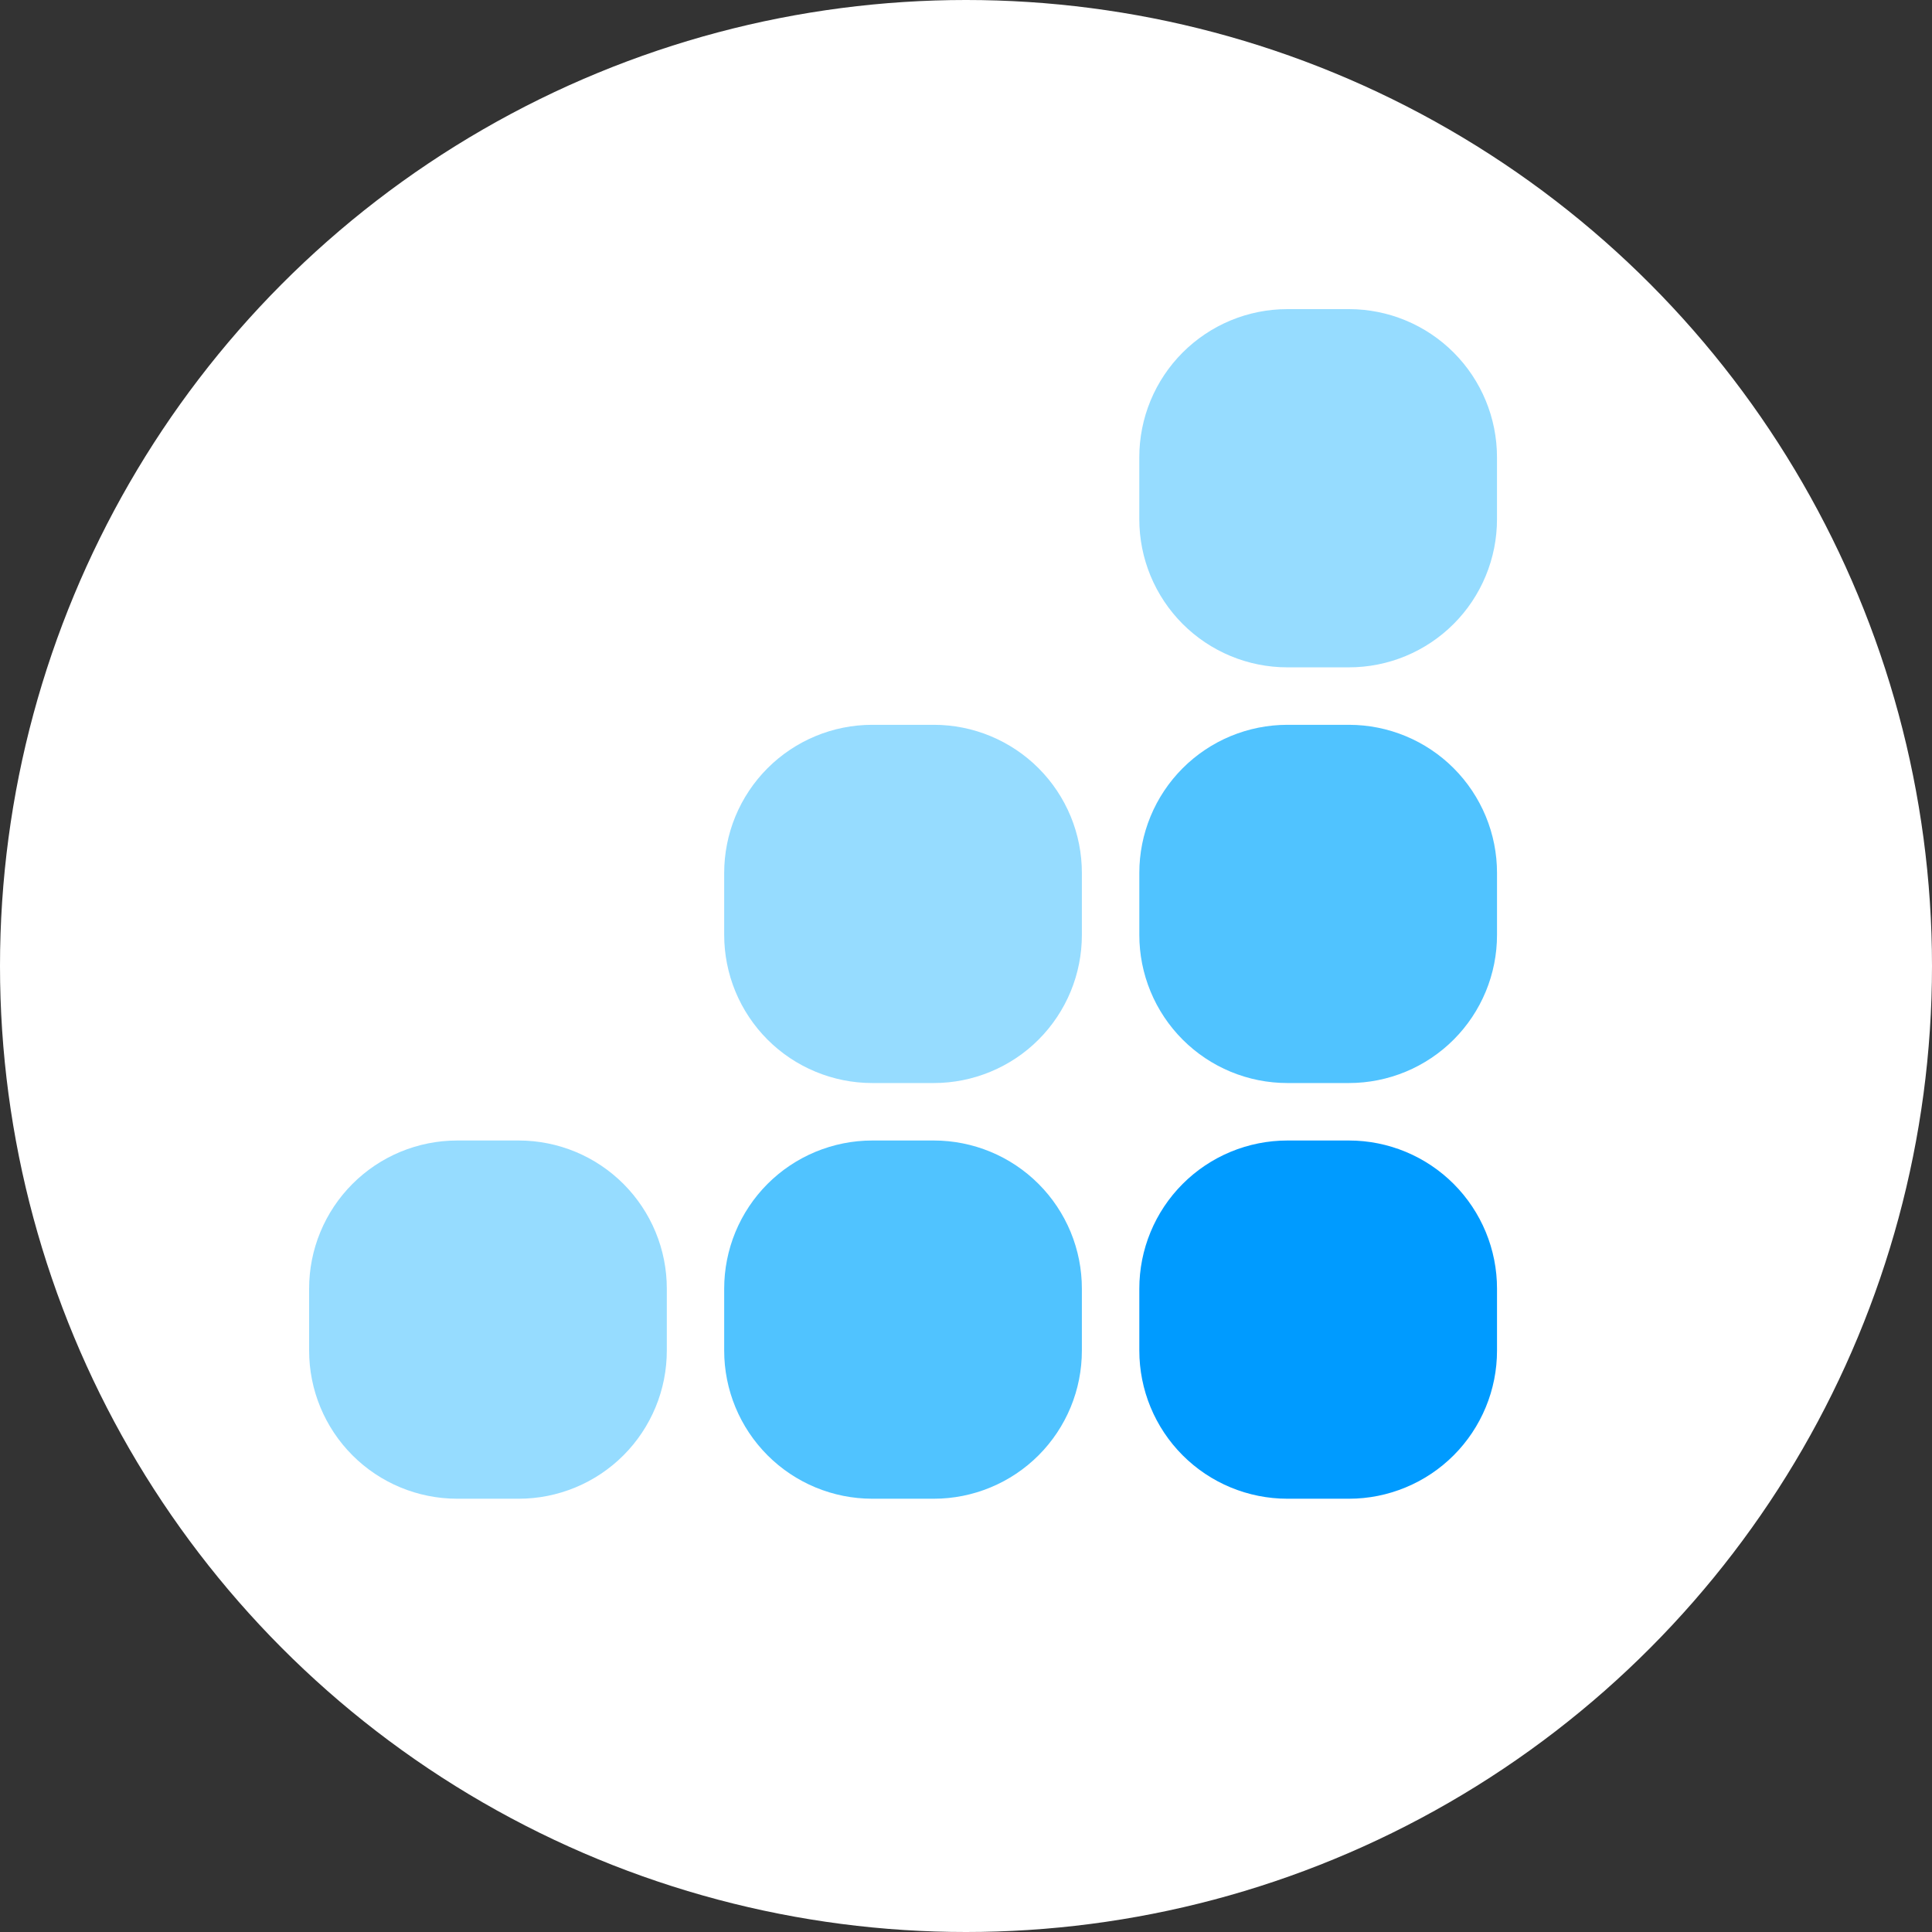
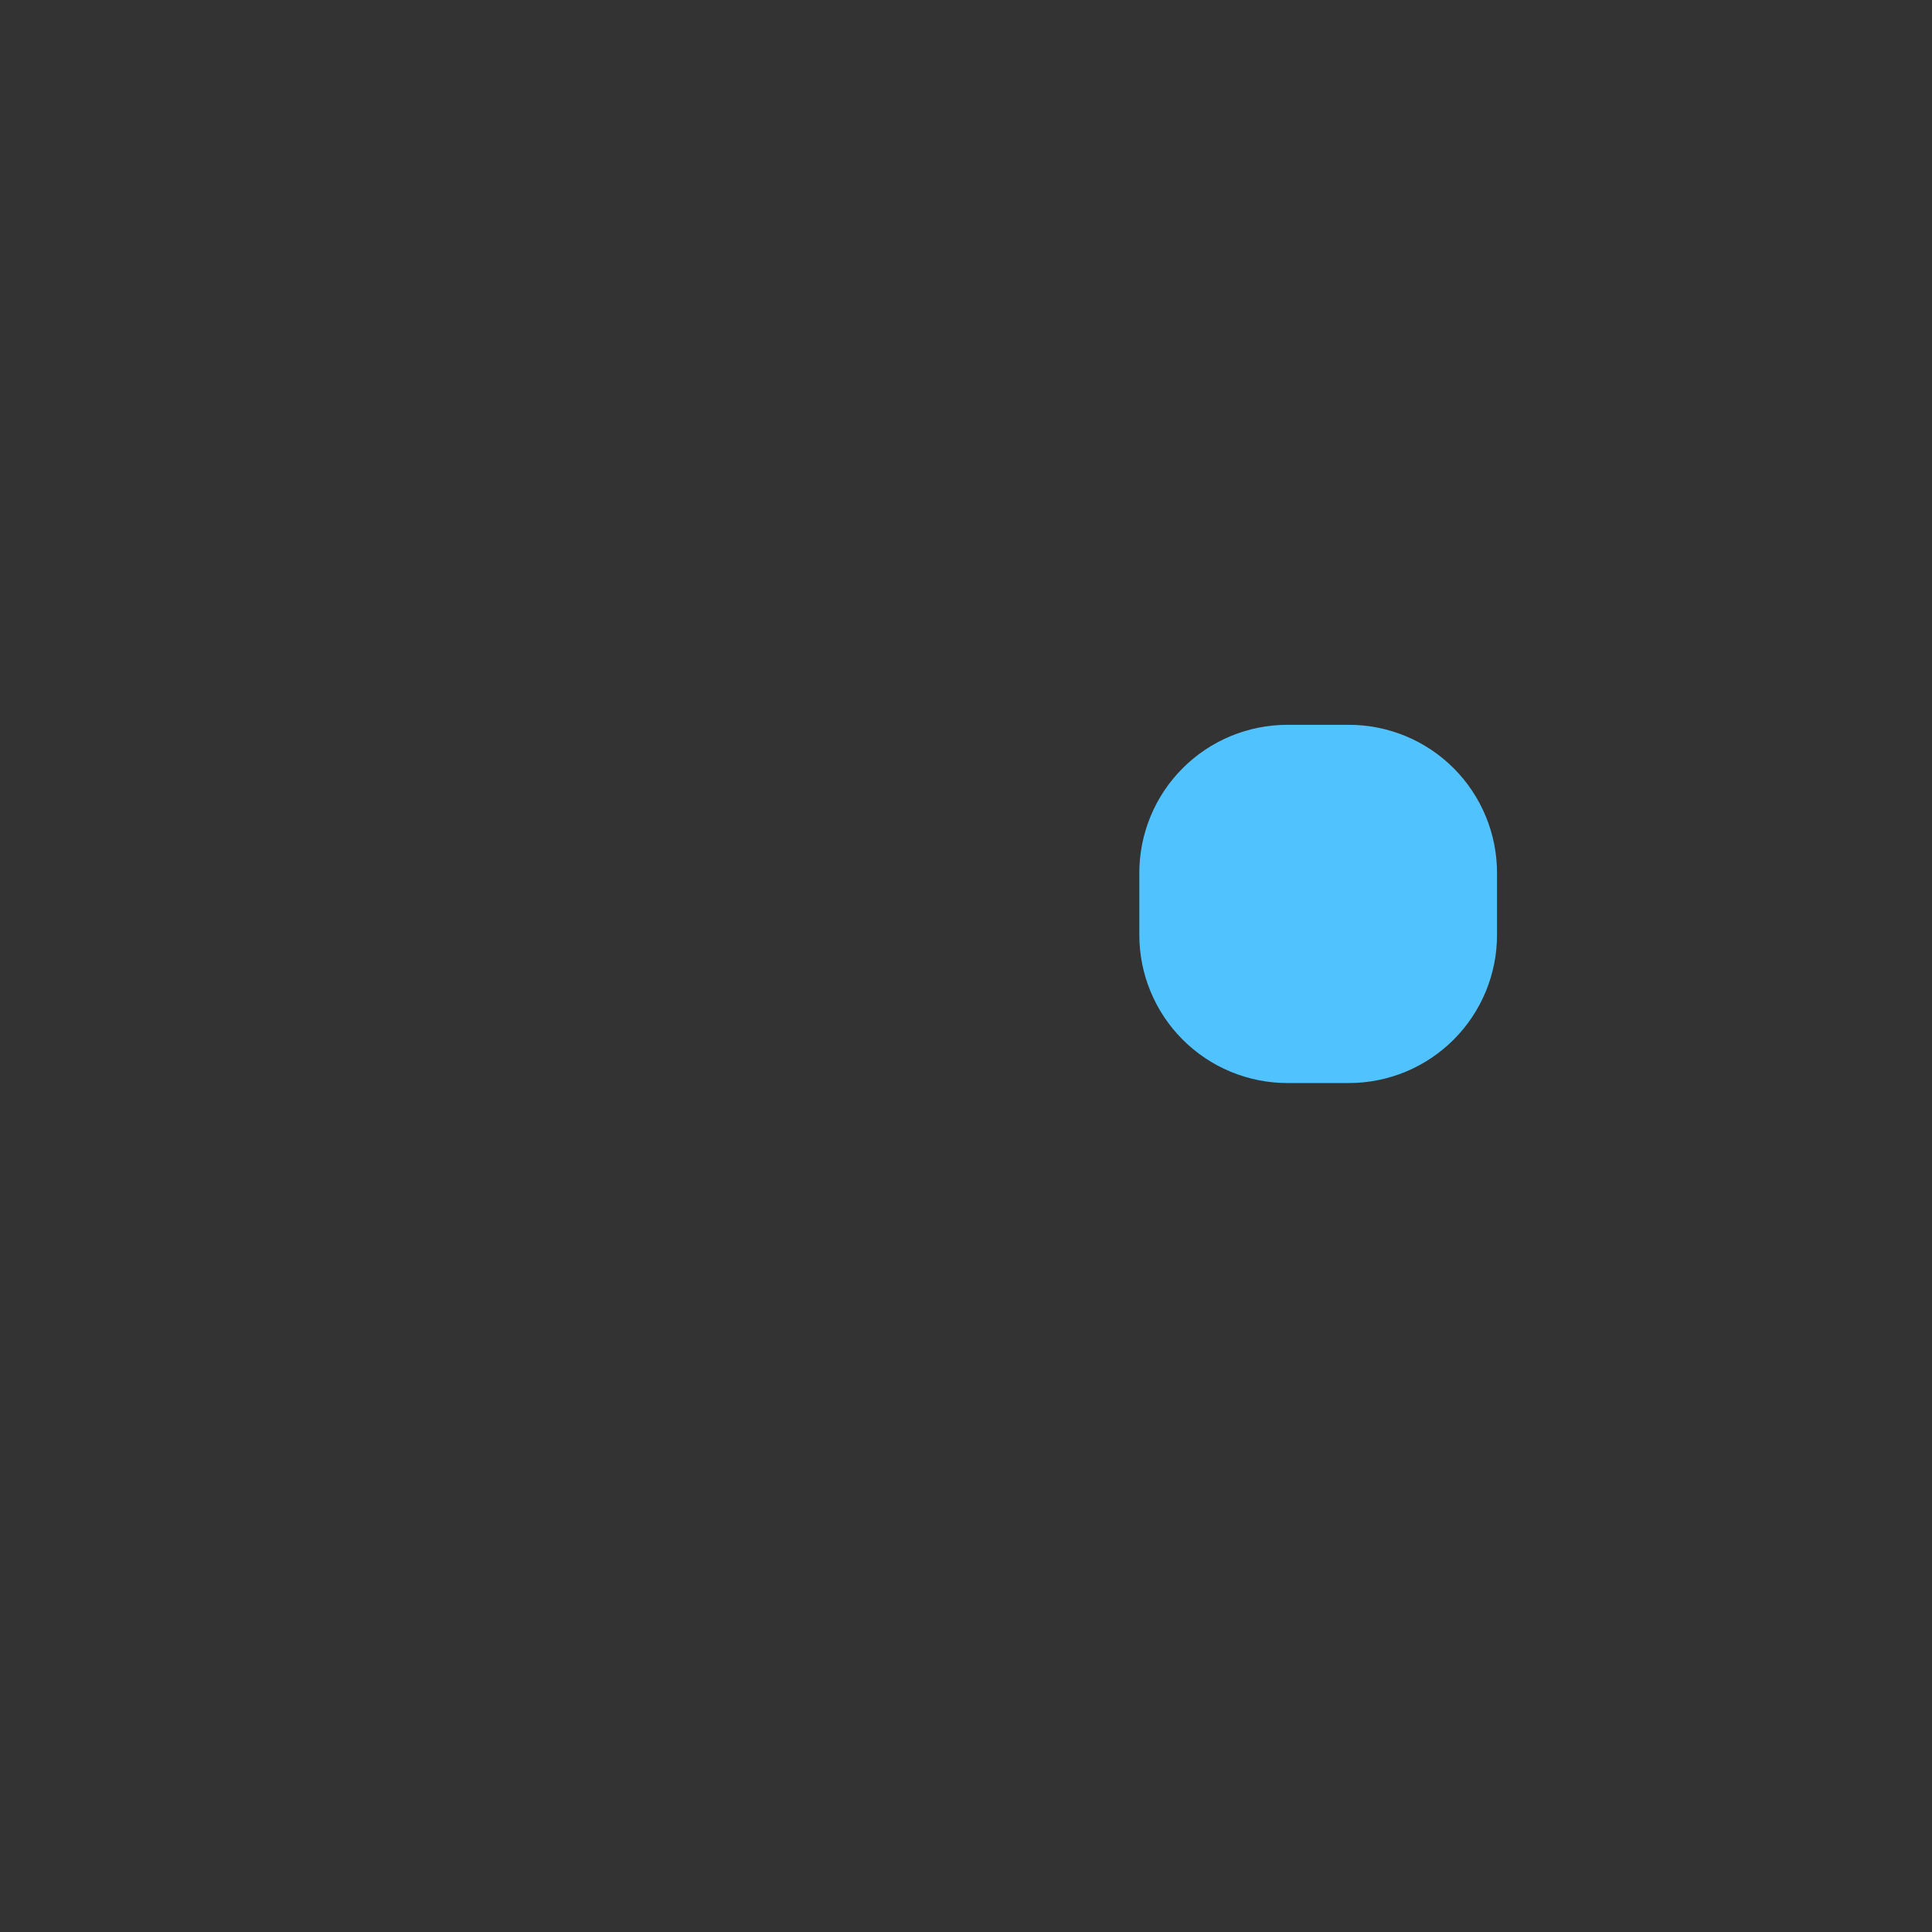
<svg xmlns="http://www.w3.org/2000/svg" width="80" height="80" viewBox="0 0 80 80" fill="none">
  <rect x="0" y="0" width="80" height="80" fill="#333333" stroke="none" />
-   <circle cx="40" cy="40" r="40" fill="white" />
-   <path d="M55.859 12.8H53.304C52.499 12.8 51.701 12.96 50.958 13.268C50.214 13.577 49.538 14.03 48.969 14.6C48.4 15.169 47.949 15.846 47.641 16.59C47.334 17.334 47.175 18.132 47.176 18.937V21.496C47.175 22.301 47.334 23.099 47.641 23.843C47.949 24.587 48.4 25.264 48.969 25.834C49.538 26.404 50.214 26.856 50.958 27.165C51.701 27.474 52.499 27.633 53.304 27.633H55.859C56.665 27.633 57.462 27.474 58.206 27.165C58.95 26.856 59.625 26.404 60.194 25.834C60.764 25.264 61.215 24.587 61.522 23.843C61.83 23.099 61.988 22.301 61.987 21.496V18.936C61.988 17.31 61.343 15.75 60.194 14.599C59.045 13.448 57.486 12.801 55.859 12.8ZM38.67 30.013H36.115C35.31 30.013 34.513 30.172 33.769 30.481C33.025 30.79 32.349 31.242 31.78 31.812C31.211 32.382 30.76 33.059 30.452 33.803C30.145 34.547 29.987 35.345 29.987 36.15V38.709C29.987 39.514 30.145 40.312 30.452 41.056C30.76 41.8 31.211 42.477 31.78 43.047C32.349 43.617 33.025 44.069 33.769 44.377C34.513 44.686 35.31 44.846 36.115 44.846H38.67C39.476 44.846 40.273 44.686 41.017 44.377C41.761 44.069 42.437 43.617 43.006 43.047C43.575 42.477 44.026 41.8 44.334 41.056C44.641 40.312 44.799 39.514 44.798 38.709V36.15C44.799 35.345 44.641 34.547 44.334 33.803C44.026 33.059 43.575 32.382 43.006 31.812C42.437 31.242 41.761 30.79 41.017 30.481C40.273 30.172 39.476 30.013 38.67 30.013Z" fill="#96DCFF" />
  <path d="M55.86 30.013H53.305C52.499 30.013 51.702 30.173 50.958 30.481C50.214 30.79 49.539 31.242 48.97 31.812C48.401 32.382 47.949 33.059 47.642 33.803C47.334 34.547 47.176 35.345 47.177 36.15V38.709C47.176 39.514 47.334 40.312 47.642 41.056C47.949 41.8 48.401 42.477 48.97 43.047C49.539 43.617 50.214 44.069 50.958 44.378C51.702 44.686 52.499 44.846 53.305 44.846H55.86C56.665 44.846 57.463 44.686 58.206 44.378C58.95 44.069 59.626 43.617 60.195 43.047C60.764 42.477 61.215 41.8 61.523 41.056C61.831 40.312 61.989 39.514 61.988 38.709V36.15C61.989 35.345 61.831 34.547 61.523 33.803C61.215 33.059 60.764 32.382 60.195 31.812C59.626 31.242 58.95 30.79 58.206 30.481C57.463 30.173 56.665 30.013 55.86 30.013Z" fill="#50C3FF" />
-   <path d="M21.48 47.226H18.928C18.122 47.226 17.325 47.386 16.581 47.694C15.837 48.003 15.162 48.455 14.593 49.025C14.024 49.595 13.572 50.272 13.265 51.016C12.957 51.76 12.799 52.558 12.8 53.363V55.923C12.799 57.549 13.444 59.109 14.593 60.26C15.742 61.411 17.302 62.058 18.928 62.059H21.483C22.288 62.059 23.086 61.899 23.83 61.59C24.573 61.282 25.249 60.83 25.818 60.26C26.387 59.69 26.838 59.013 27.146 58.269C27.454 57.525 27.612 56.727 27.611 55.922V53.363C27.612 52.558 27.454 51.76 27.146 51.016C26.838 50.272 26.387 49.595 25.818 49.025C25.249 48.455 24.573 48.003 23.83 47.694C23.086 47.386 22.288 47.226 21.483 47.226H21.48Z" fill="#96DCFF" />
-   <path d="M38.67 47.226H36.115C35.31 47.226 34.513 47.386 33.769 47.694C33.025 48.003 32.349 48.455 31.78 49.025C31.211 49.595 30.76 50.272 30.452 51.016C30.145 51.76 29.987 52.558 29.987 53.363V55.923C29.986 57.549 30.632 59.109 31.781 60.26C32.93 61.411 34.489 62.058 36.115 62.059H38.67C39.476 62.059 40.273 61.899 41.017 61.59C41.761 61.282 42.437 60.83 43.006 60.26C43.575 59.69 44.026 59.013 44.334 58.269C44.641 57.525 44.799 56.727 44.798 55.922V53.363C44.799 52.558 44.641 51.76 44.334 51.016C44.026 50.272 43.575 49.595 43.006 49.025C42.437 48.455 41.761 48.003 41.017 47.694C40.273 47.386 39.476 47.226 38.67 47.226Z" fill="#50C3FF" />
-   <path d="M55.86 47.226H53.305C52.499 47.226 51.702 47.386 50.958 47.694C50.214 48.003 49.539 48.455 48.97 49.025C48.401 49.595 47.949 50.272 47.642 51.016C47.334 51.76 47.176 52.558 47.177 53.363V55.923C47.176 57.549 47.821 59.109 48.97 60.26C50.119 61.411 51.678 62.058 53.305 62.059H55.86C56.665 62.059 57.463 61.899 58.206 61.59C58.95 61.282 59.626 60.83 60.195 60.26C60.764 59.69 61.215 59.013 61.523 58.269C61.831 57.525 61.989 56.727 61.988 55.922V53.363C61.989 52.558 61.831 51.76 61.523 51.016C61.215 50.272 60.764 49.595 60.195 49.025C59.626 48.455 58.95 48.003 58.206 47.694C57.463 47.386 56.665 47.226 55.86 47.226Z" fill="#009BFF" />
</svg>